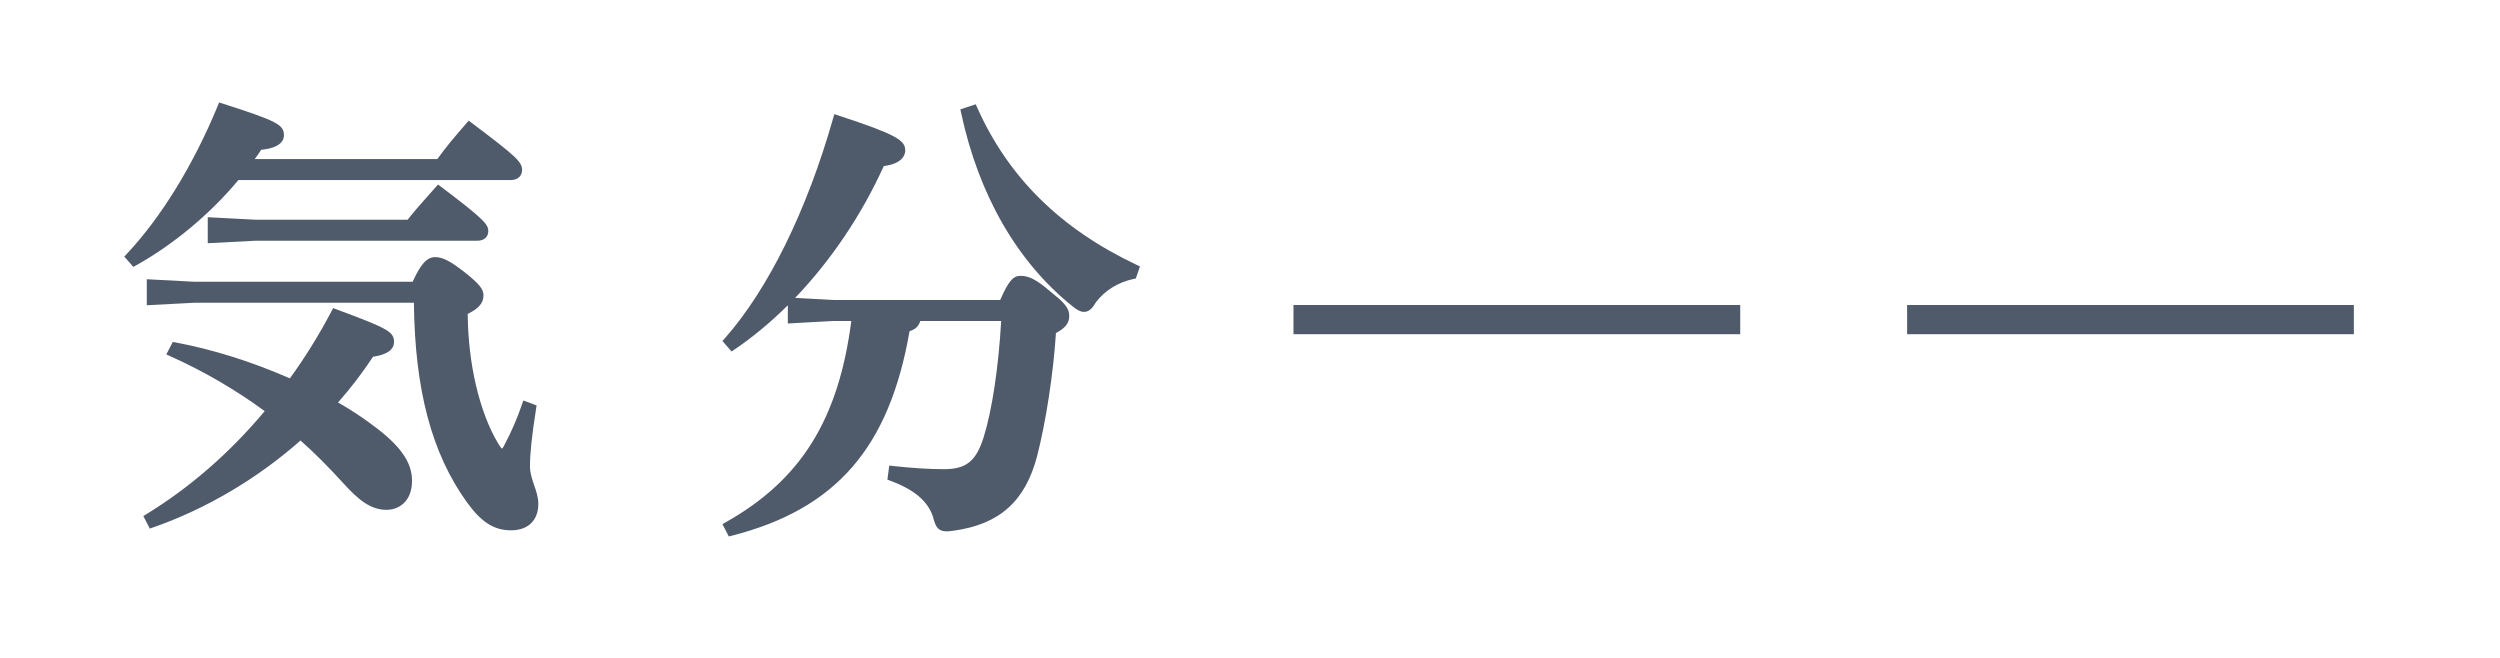
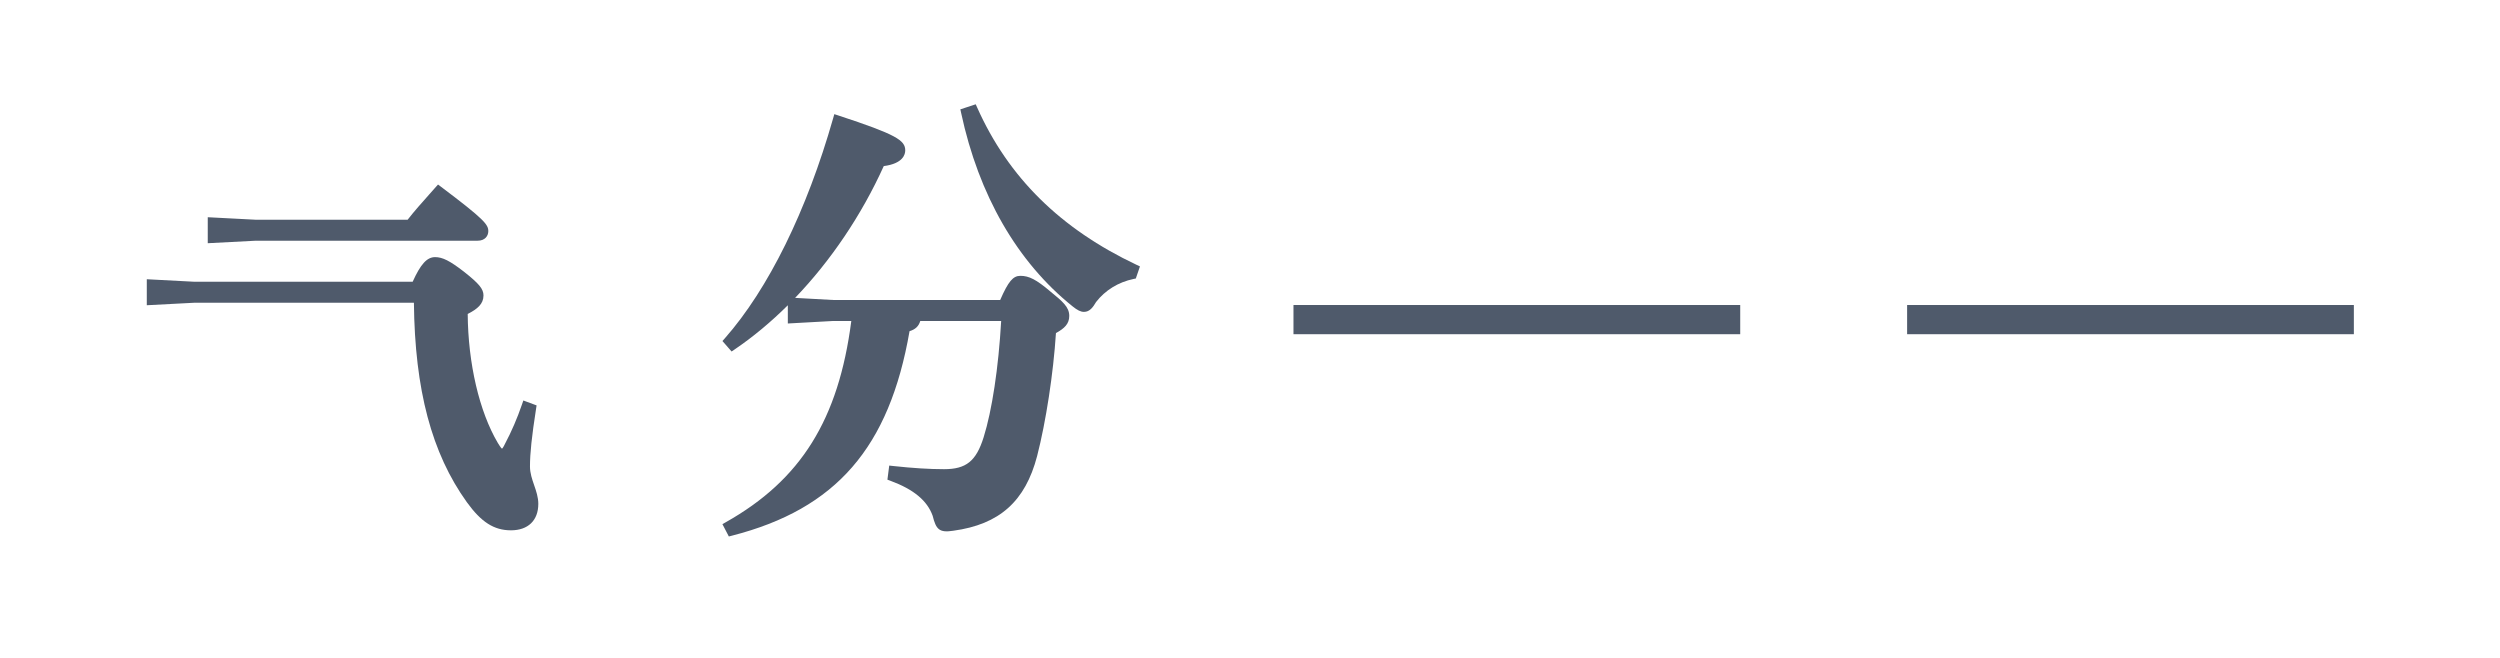
<svg xmlns="http://www.w3.org/2000/svg" enable-background="new 0 0 228 60" height="60" viewBox="0 0 228 60" width="228">
  <g fill="#4f5a6b">
-     <path d="m33.783 38.625c-.863-.646-1.855-1.291-2.954-1.92 1.172-1.327 2.243-2.728 3.19-4.17 1.271-.187 1.915-.64 1.915-1.348 0-.925-.539-1.23-5.244-2.972l-.309-.115-.153.292c-1.124 2.141-2.398 4.197-3.792 6.115-3.448-1.513-7.039-2.644-10.404-3.272l-.273-.052-.591 1.141.361.162c3.071 1.38 5.892 3.021 8.611 5.007-3.169 3.79-6.792 6.947-10.772 9.389l-.296.182.588 1.142.308-.108c4.838-1.691 9.478-4.428 13.437-7.924 1.244 1.099 2.529 2.381 3.919 3.912 1.349 1.488 2.476 2.41 3.918 2.41 1.077 0 2.334-.697 2.334-2.662-.003-1.739-1.138-3.299-3.793-5.209z" />
-     <path d="m21.74 16.42h24.858c.607 0 1.015-.368 1.015-.916 0-.74-.515-1.221-4.588-4.292l-.28-.211-.392.455c-.926 1.074-1.667 1.933-2.467 3.051h-16.655c.21-.281.409-.558.591-.848 1.798-.171 2.073-.891 2.073-1.315 0-.978-.625-1.302-5.579-2.894l-.33-.106-.132.32c-2.208 5.357-5.15 10.147-8.286 13.488l-.232.248.823.942.265-.147c3.394-1.889 6.78-4.716 9.316-7.775z" />
    <path d="m48.334 42.543c0-1.203.161-2.729.556-5.267l.047-.303-1.208-.448-.125.363c-.432 1.259-.949 2.458-1.543 3.578-.172.359-.251.441-.282.454-.08-.042-.307-.409-.377-.523-1.692-2.864-2.713-7.247-2.747-11.764.894-.454 1.439-.916 1.439-1.688 0-.59-.4-1.076-1.786-2.169-1.284-.992-1.948-1.326-2.629-1.326-.736 0-1.318.634-2.044 2.246h-19.893l-4.354-.229v2.371l4.344-.228h20.017c.083 7.942 1.621 13.729 4.827 18.189 1.315 1.823 2.48 2.566 4.023 2.566 1.562 0 2.495-.901 2.495-2.412 0-.604-.193-1.166-.381-1.708-.186-.539-.379-1.098-.379-1.702z" />
    <path d="m39.947 16.829-.775.872c-.689.773-1.4 1.57-1.997 2.339h-13.834l-4.394-.229v2.37l4.375-.228h20.236c.674 0 .975-.439.975-.874 0-.594-.353-1.067-4.31-4.043z" />
    <path d="m89.125 9.82-.139-.309-1.401.461.071.33c1.606 7.501 5.123 13.602 10.169 17.642.438.355.739.5 1.035.5.527 0 .832-.441 1.098-.895.826-1.072 2.04-1.82 3.419-2.107l.209-.043.378-1.102-.304-.143c-6.936-3.279-11.691-7.967-14.535-14.334z" />
    <path d="m95.785 26.576c-1.271-1.075-1.932-1.42-2.722-1.42-.673 0-1.102.501-1.846 2.204h-15.211l-3.492-.193c3.248-3.387 6.057-7.536 8.085-12.02 1.763-.229 1.959-1.069 1.959-1.43 0-.918-.8-1.447-6.097-3.185l-.371-.122-.107.375c-2.402 8.44-5.911 15.568-9.878 20.069l-.218.247.835.956.274-.187c1.685-1.143 3.314-2.501 4.854-4.03v1.662l4.136-.229h1.653c-1.163 8.993-4.6 14.496-11.438 18.349l-.316.179.585 1.125.289-.074c9.492-2.435 14.345-8.019 16.192-18.65.529-.157.837-.448.978-.929h7.378c-.239 4.233-.834 8.179-1.603 10.618-.682 2.167-1.591 2.898-3.602 2.898-1.341 0-2.858-.095-4.638-.289l-.366-.04-.165 1.285.28.104c2.126.788 3.352 1.812 3.846 3.191.309 1.238.596 1.569 1.895 1.361 4.198-.577 6.551-2.676 7.631-6.807.81-3.15 1.479-7.528 1.718-11.218.771-.424 1.214-.837 1.214-1.563.001-.822-.617-1.327-1.732-2.237z" />
-     <path d="m117.965 27.817h40.743v2.663h-40.743z" />
+     <path d="m117.965 27.817h40.743v2.663h-40.743" />
    <path d="m173.929 27.817h40.743v2.663h-40.743z" />
  </g>
</svg>